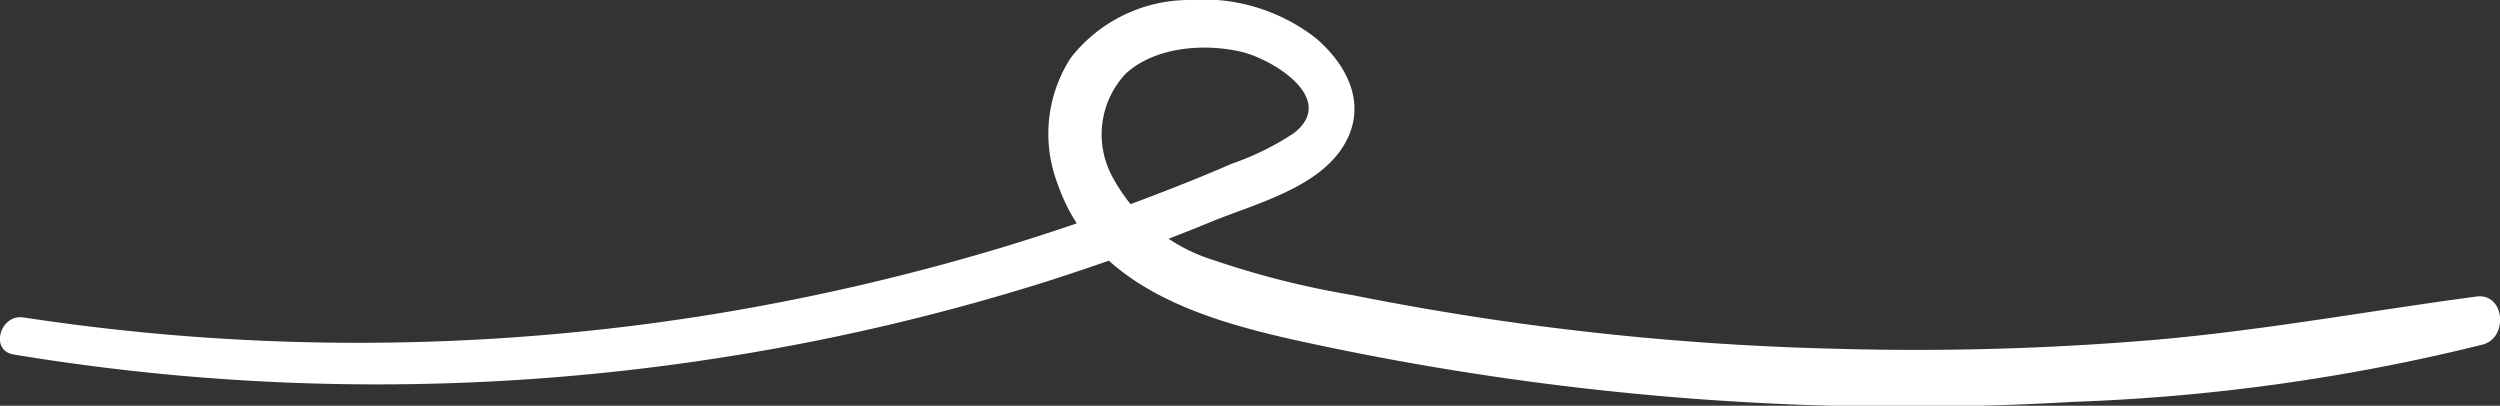
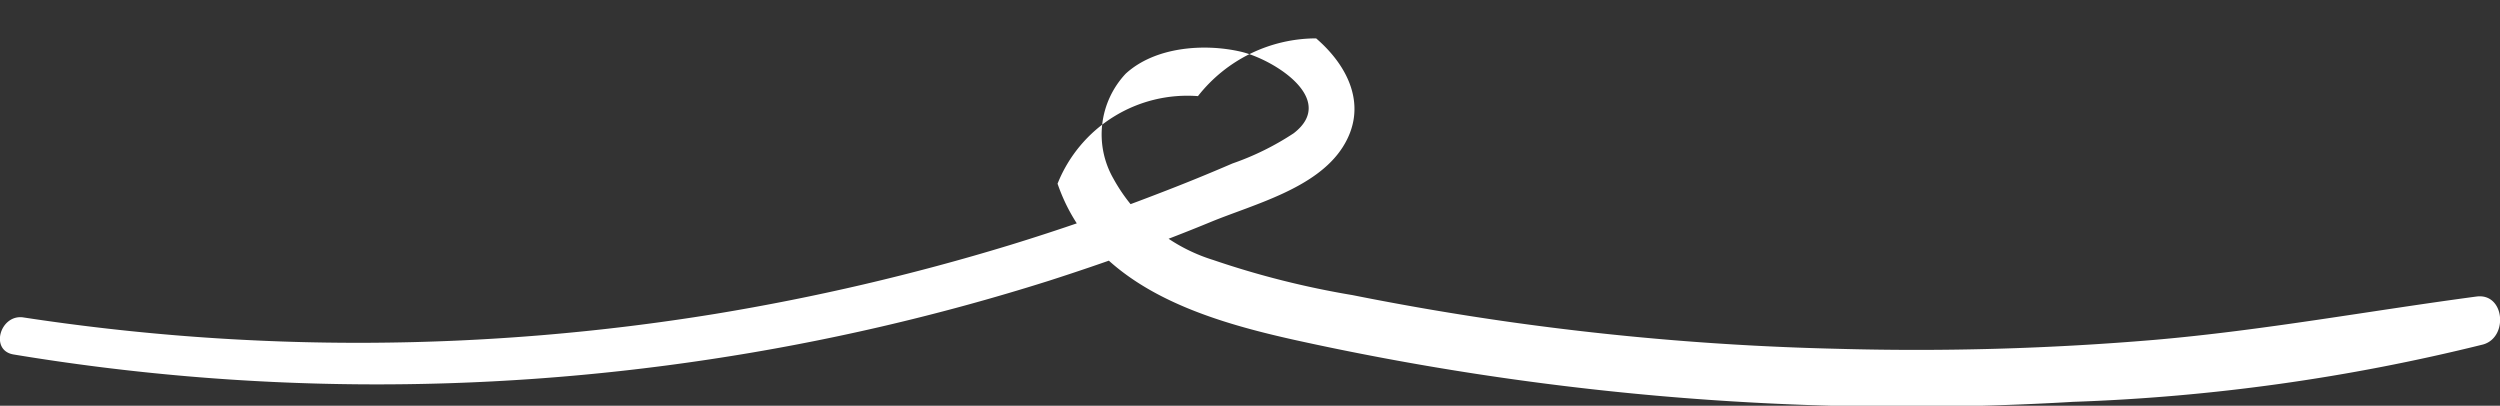
<svg xmlns="http://www.w3.org/2000/svg" viewBox="0 0 122.5 19.88">
  <rect x="0" y="0" width="122.5" height="19.88" fill="#333333" stroke="none" />
  <defs>
    <style>.cls-1{fill:#fff;}</style>
  </defs>
  <g id="Layer_2" data-name="Layer 2">
    <g id="Layer_3" data-name="Layer 3">
-       <path class="cls-1" d="M.67,17.37a108.94,108.94,0,0,0,34.1.24,108.85,108.85,0,0,0,16.62-3.85c2.71-.87,5.39-1.83,8-2.91,2.09-.85,5.1-1.62,6.39-3.62s.28-4-1.29-5.35A9,9,0,0,0,58.26,0a7.38,7.38,0,0,0-5.79,2.83A6.85,6.85,0,0,0,51.82,9c1.72,5,7,6.63,11.63,7.66a139.56,139.56,0,0,0,17.73,2.73,139,139,0,0,0,20.41.3,97.07,97.07,0,0,0,20.08-2.81c1.25-.35,1.06-2.53-.32-2.35-5.25.7-10.45,1.66-15.74,2.12A138.72,138.72,0,0,1,90,17.09a137.54,137.54,0,0,1-16-1.31q-3.88-.55-7.73-1.32a43.1,43.1,0,0,1-6.82-1.72,8.42,8.42,0,0,1-4.9-4,4.35,4.35,0,0,1,.61-5.13C56.6,2.29,59,2.12,60.79,2.53c1.6.37,4.77,2.33,2.6,4a13.43,13.43,0,0,1-3,1.48q-1.83.79-3.69,1.5-3.57,1.38-7.22,2.5a111.47,111.47,0,0,1-14.43,3.37,108.76,108.76,0,0,1-33.93.17C0,15.41-.51,17.18.67,17.37Z" />
+       <path class="cls-1" d="M.67,17.37a108.94,108.94,0,0,0,34.1.24,108.85,108.85,0,0,0,16.62-3.85c2.71-.87,5.39-1.83,8-2.91,2.09-.85,5.1-1.62,6.39-3.62s.28-4-1.29-5.35a7.38,7.38,0,0,0-5.79,2.83A6.85,6.85,0,0,0,51.82,9c1.72,5,7,6.63,11.63,7.66a139.56,139.56,0,0,0,17.73,2.73,139,139,0,0,0,20.41.3,97.07,97.07,0,0,0,20.08-2.81c1.25-.35,1.06-2.53-.32-2.35-5.25.7-10.45,1.66-15.74,2.12A138.72,138.72,0,0,1,90,17.09a137.54,137.54,0,0,1-16-1.31q-3.88-.55-7.73-1.32a43.1,43.1,0,0,1-6.82-1.72,8.42,8.42,0,0,1-4.9-4,4.35,4.35,0,0,1,.61-5.13C56.6,2.29,59,2.12,60.79,2.53c1.6.37,4.77,2.33,2.6,4a13.43,13.43,0,0,1-3,1.48q-1.83.79-3.69,1.5-3.57,1.38-7.22,2.5a111.47,111.47,0,0,1-14.43,3.37,108.76,108.76,0,0,1-33.93.17C0,15.41-.51,17.18.67,17.37Z" />
    </g>
  </g>
</svg>